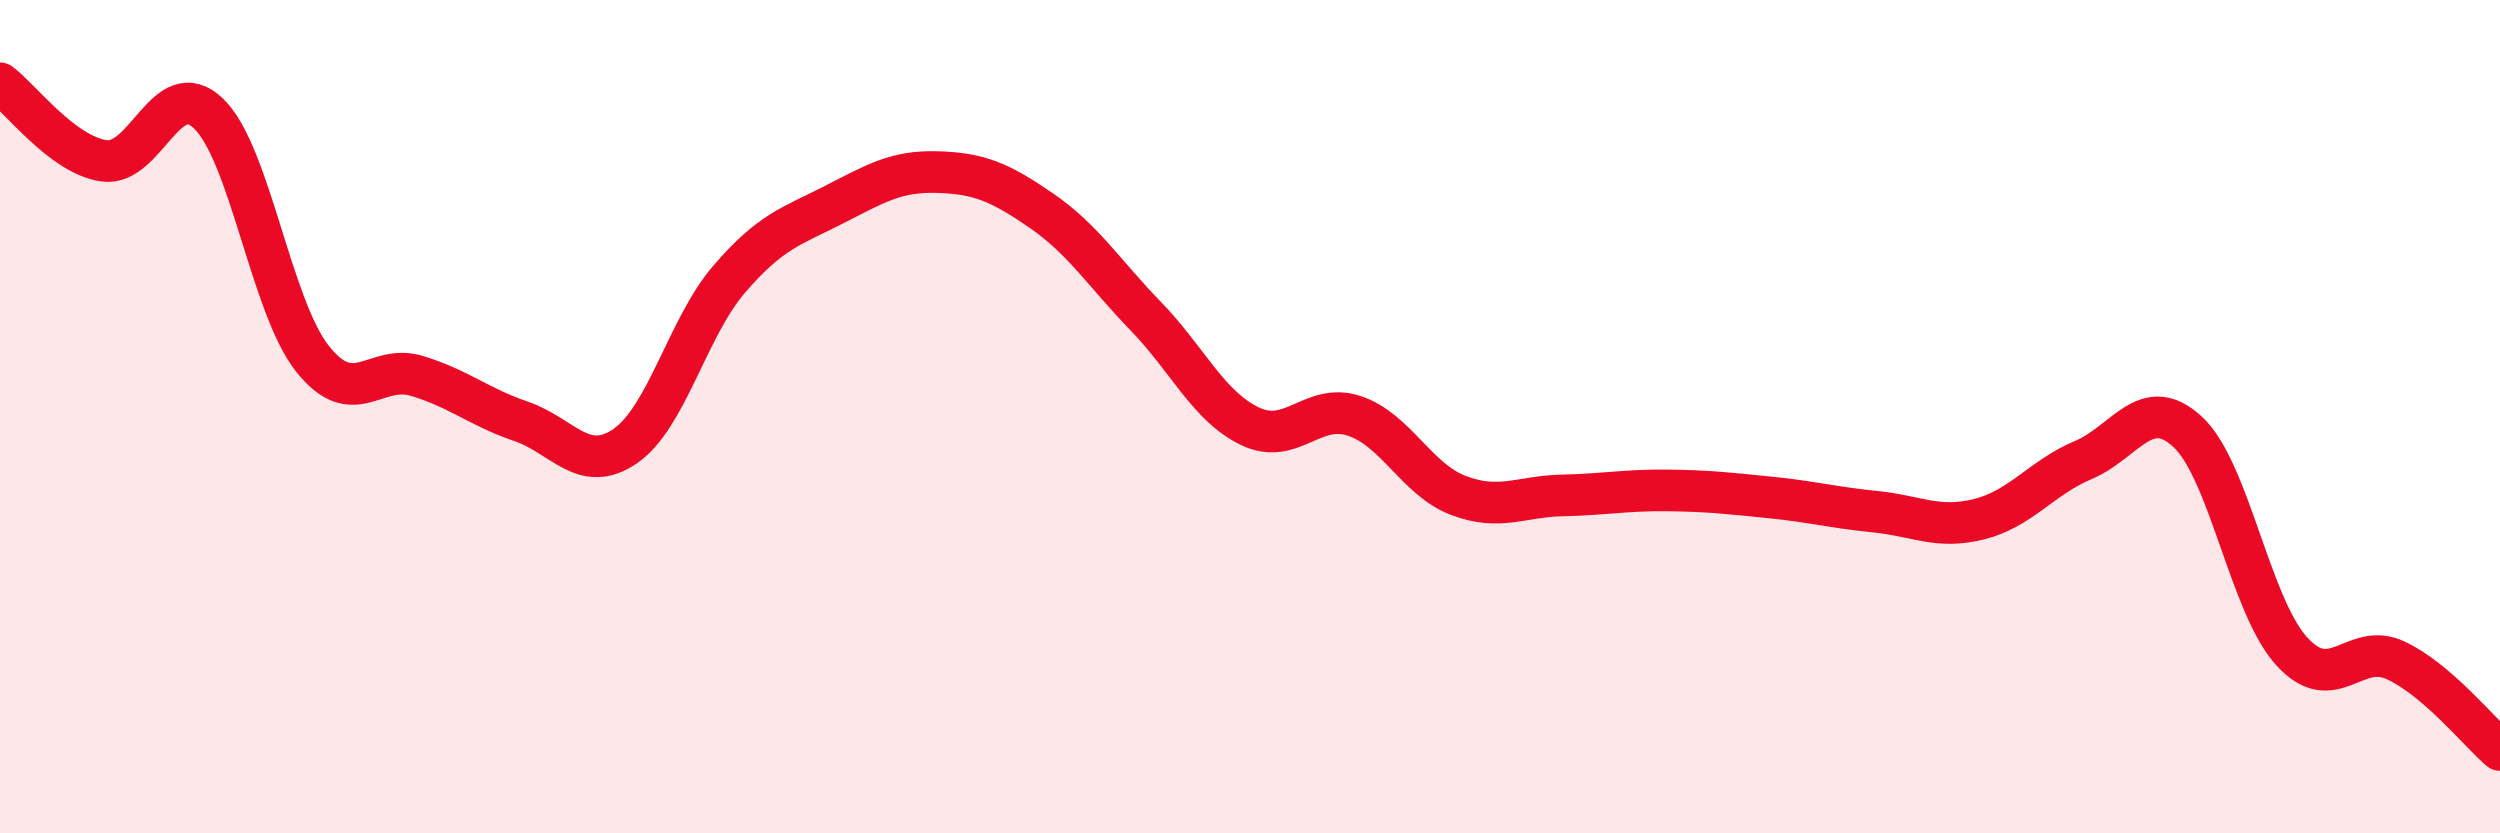
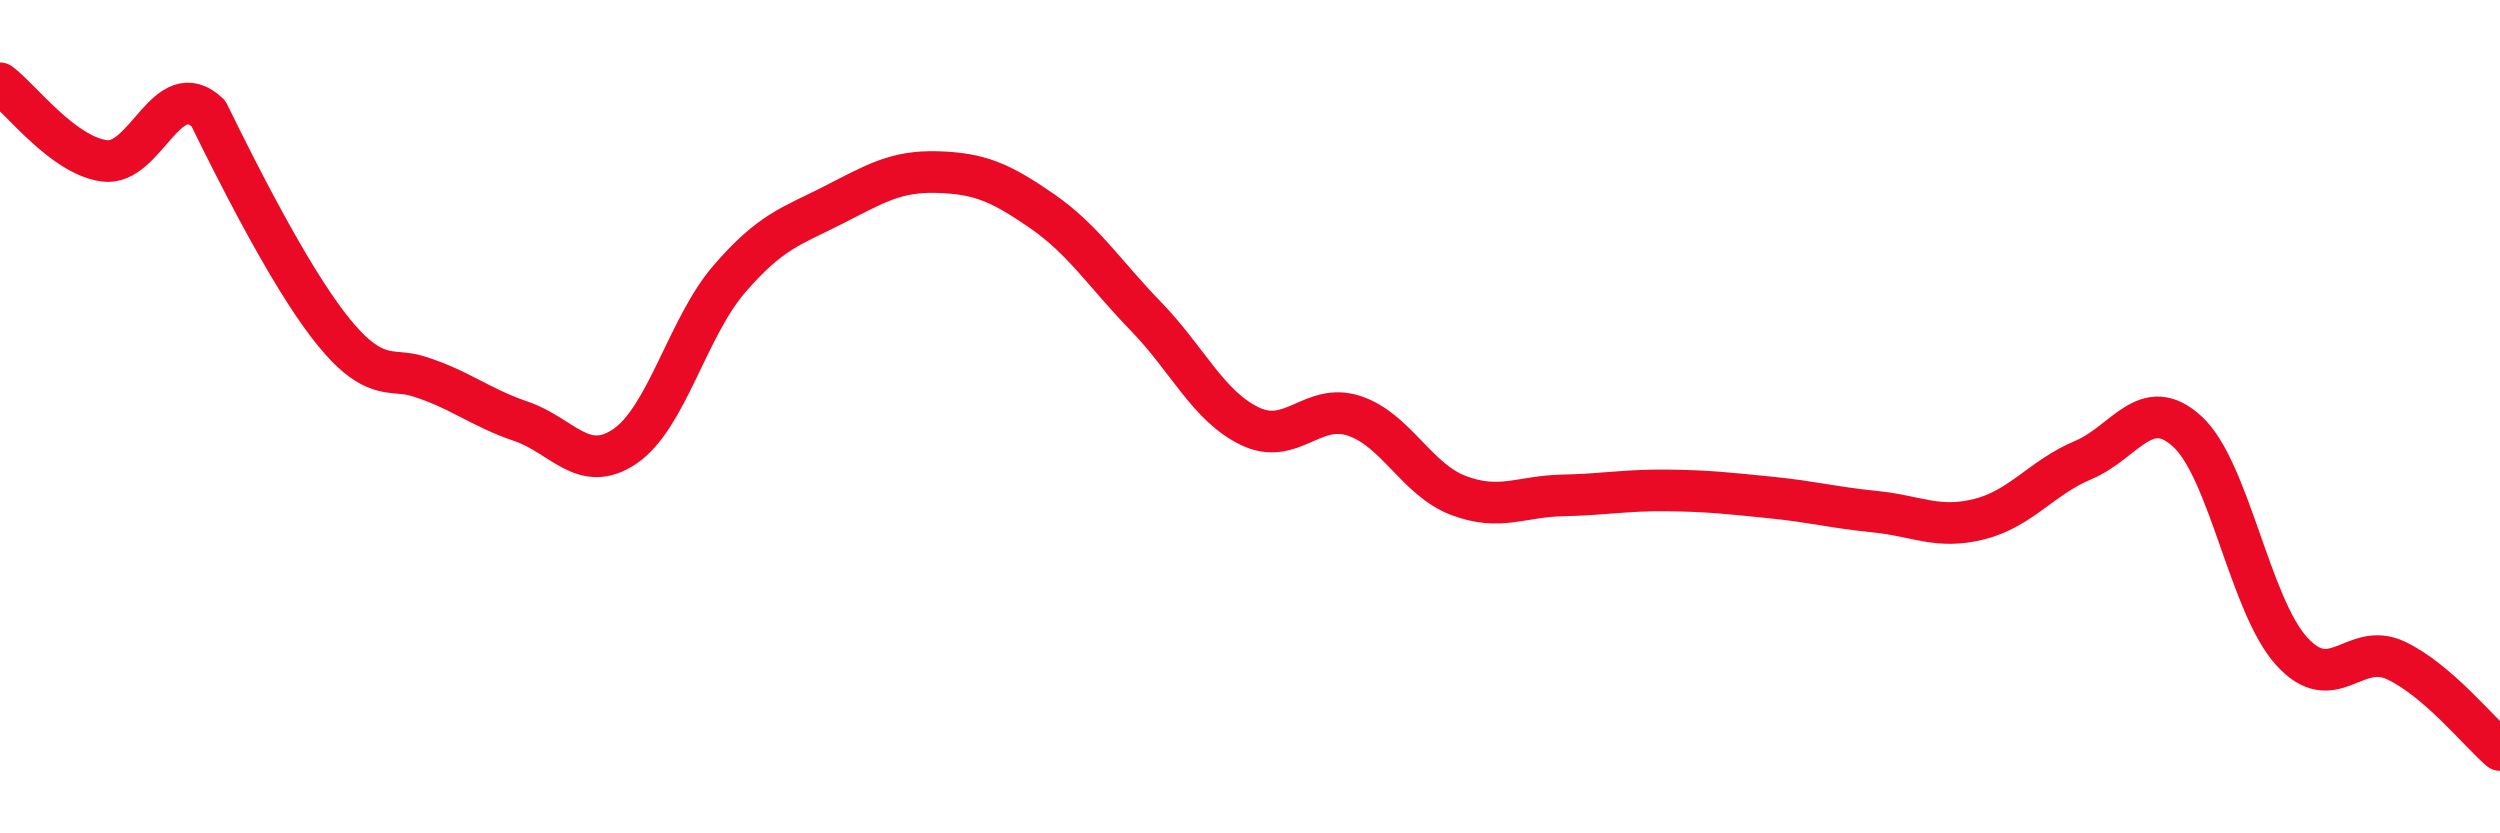
<svg xmlns="http://www.w3.org/2000/svg" width="60" height="20" viewBox="0 0 60 20">
-   <path d="M 0,2 C 0.5,2.37 1.5,3.72 2.5,3.86 C 3.5,4 4,1.77 5,2.72 C 6,3.67 6.5,7.35 7.5,8.61 C 8.5,9.87 9,8.72 10,9.02 C 11,9.32 11.5,9.77 12.5,10.11 C 13.5,10.45 14,11.39 15,10.71 C 16,10.03 16.5,7.86 17.5,6.7 C 18.5,5.54 19,5.43 20,4.92 C 21,4.41 21.5,4.1 22.5,4.13 C 23.5,4.16 24,4.37 25,5.06 C 26,5.75 26.5,6.56 27.5,7.59 C 28.5,8.62 29,9.75 30,10.23 C 31,10.71 31.5,9.65 32.5,9.98 C 33.5,10.31 34,11.51 35,11.89 C 36,12.27 36.5,11.91 37.5,11.89 C 38.5,11.87 39,11.76 40,11.77 C 41,11.78 41.5,11.84 42.5,11.94 C 43.5,12.04 44,12.18 45,12.28 C 46,12.38 46.5,12.71 47.5,12.46 C 48.5,12.21 49,11.46 50,11.04 C 51,10.62 51.5,9.44 52.5,10.36 C 53.5,11.28 54,14.53 55,15.63 C 56,16.73 56.5,15.38 57.5,15.85 C 58.5,16.32 59.5,17.57 60,18L60 20L0 20Z" fill="#EB0A25" opacity="0.1" stroke-linecap="round" stroke-linejoin="round" />
-   <path d="M 0,2 C 0.5,2.37 1.5,3.72 2.5,3.86 C 3.5,4 4,1.77 5,2.72 C 6,3.67 6.5,7.35 7.5,8.61 C 8.5,9.87 9,8.72 10,9.02 C 11,9.32 11.5,9.77 12.5,10.11 C 13.5,10.45 14,11.39 15,10.71 C 16,10.03 16.5,7.86 17.5,6.7 C 18.5,5.54 19,5.43 20,4.92 C 21,4.41 21.5,4.1 22.5,4.13 C 23.5,4.16 24,4.37 25,5.06 C 26,5.75 26.5,6.56 27.5,7.59 C 28.5,8.62 29,9.75 30,10.23 C 31,10.71 31.5,9.65 32.5,9.98 C 33.5,10.31 34,11.51 35,11.89 C 36,12.27 36.5,11.91 37.5,11.89 C 38.5,11.87 39,11.76 40,11.77 C 41,11.78 41.5,11.84 42.5,11.94 C 43.5,12.04 44,12.18 45,12.28 C 46,12.38 46.5,12.71 47.5,12.46 C 48.5,12.21 49,11.46 50,11.04 C 51,10.62 51.5,9.44 52.5,10.36 C 53.5,11.28 54,14.53 55,15.63 C 56,16.73 56.5,15.38 57.5,15.85 C 58.5,16.32 59.5,17.57 60,18" stroke="#EB0A25" stroke-width="1" fill="none" stroke-linecap="round" stroke-linejoin="round" />
+   <path d="M 0,2 C 0.5,2.37 1.5,3.72 2.5,3.86 C 3.5,4 4,1.77 5,2.72 C 8.5,9.87 9,8.72 10,9.02 C 11,9.32 11.5,9.77 12.5,10.11 C 13.5,10.45 14,11.39 15,10.71 C 16,10.03 16.5,7.86 17.5,6.7 C 18.5,5.54 19,5.43 20,4.92 C 21,4.41 21.5,4.1 22.5,4.13 C 23.5,4.16 24,4.37 25,5.06 C 26,5.75 26.5,6.56 27.5,7.59 C 28.5,8.62 29,9.75 30,10.23 C 31,10.71 31.5,9.65 32.5,9.98 C 33.5,10.31 34,11.51 35,11.89 C 36,12.27 36.5,11.91 37.5,11.89 C 38.5,11.87 39,11.76 40,11.77 C 41,11.78 41.5,11.84 42.5,11.94 C 43.5,12.04 44,12.18 45,12.28 C 46,12.38 46.5,12.71 47.5,12.46 C 48.5,12.21 49,11.46 50,11.04 C 51,10.62 51.5,9.44 52.5,10.36 C 53.5,11.28 54,14.53 55,15.63 C 56,16.73 56.5,15.38 57.5,15.85 C 58.5,16.32 59.5,17.57 60,18" stroke="#EB0A25" stroke-width="1" fill="none" stroke-linecap="round" stroke-linejoin="round" />
</svg>